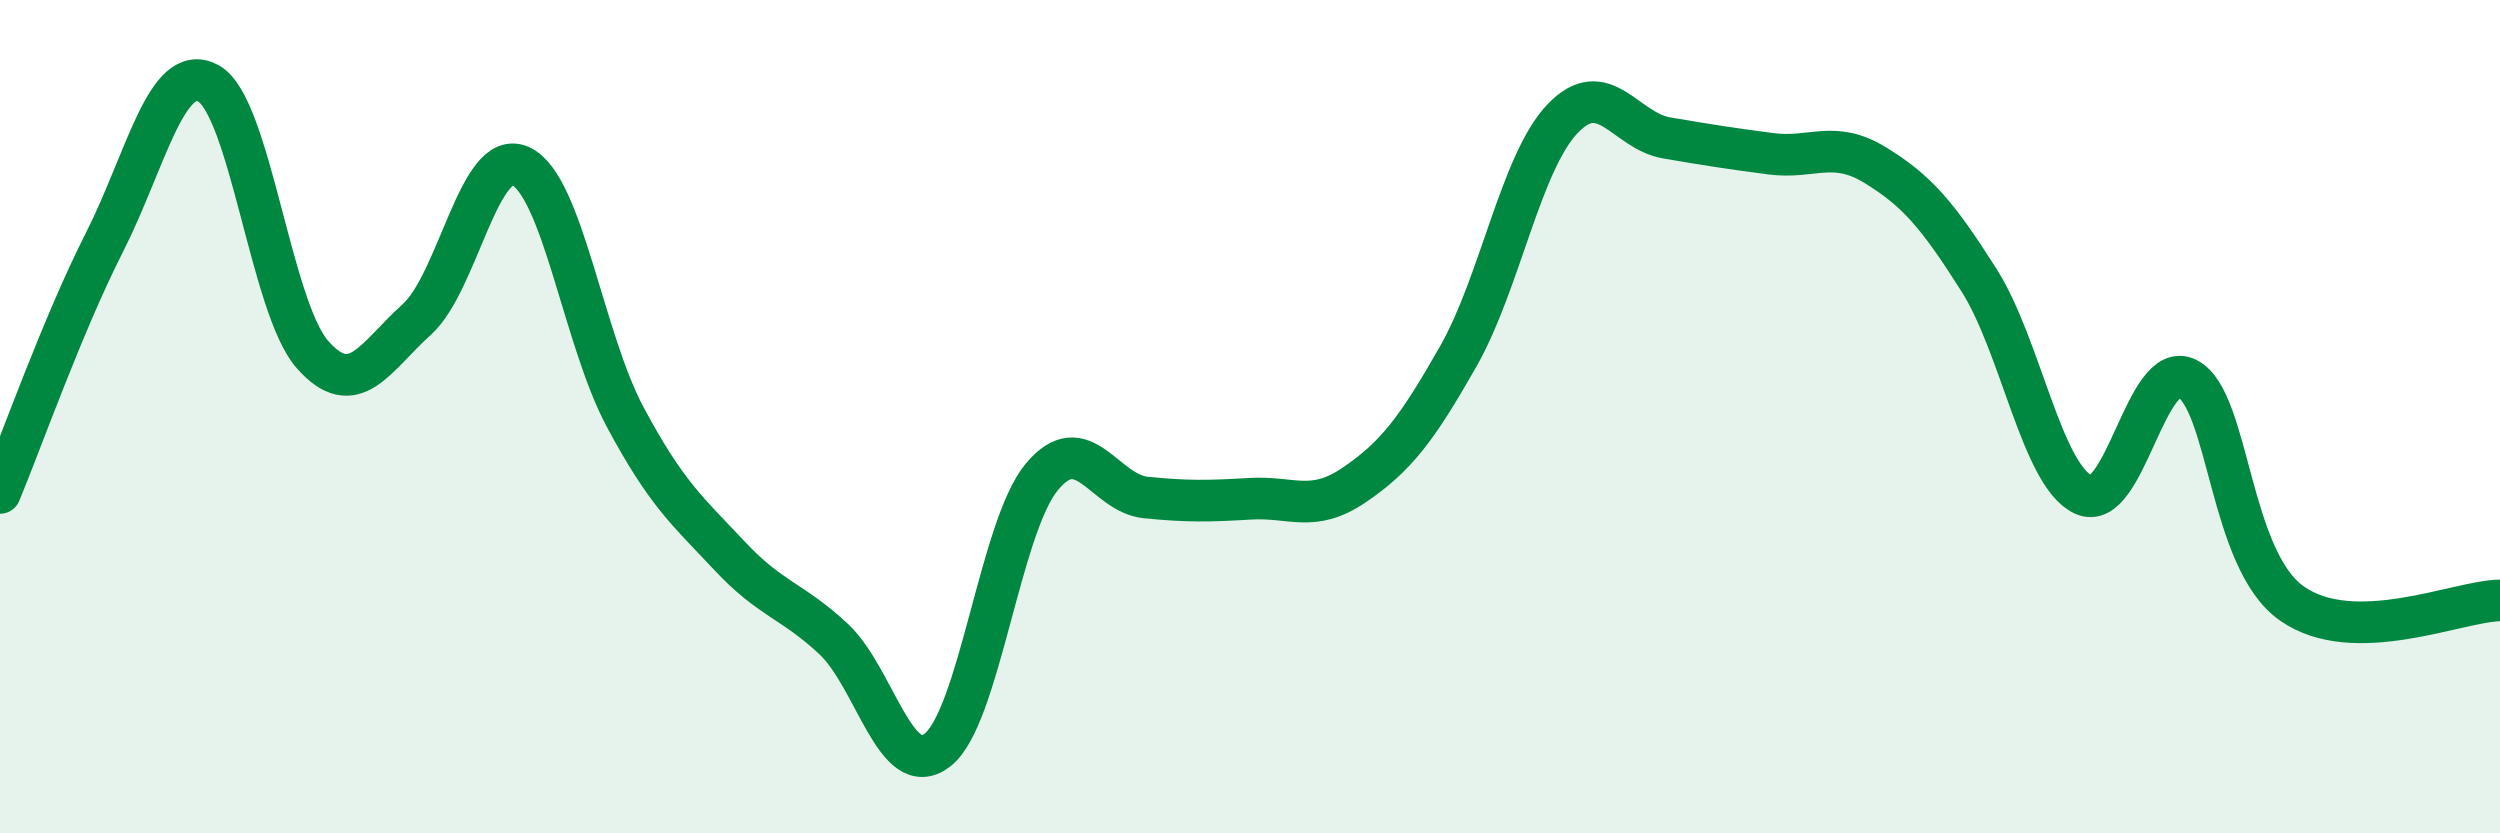
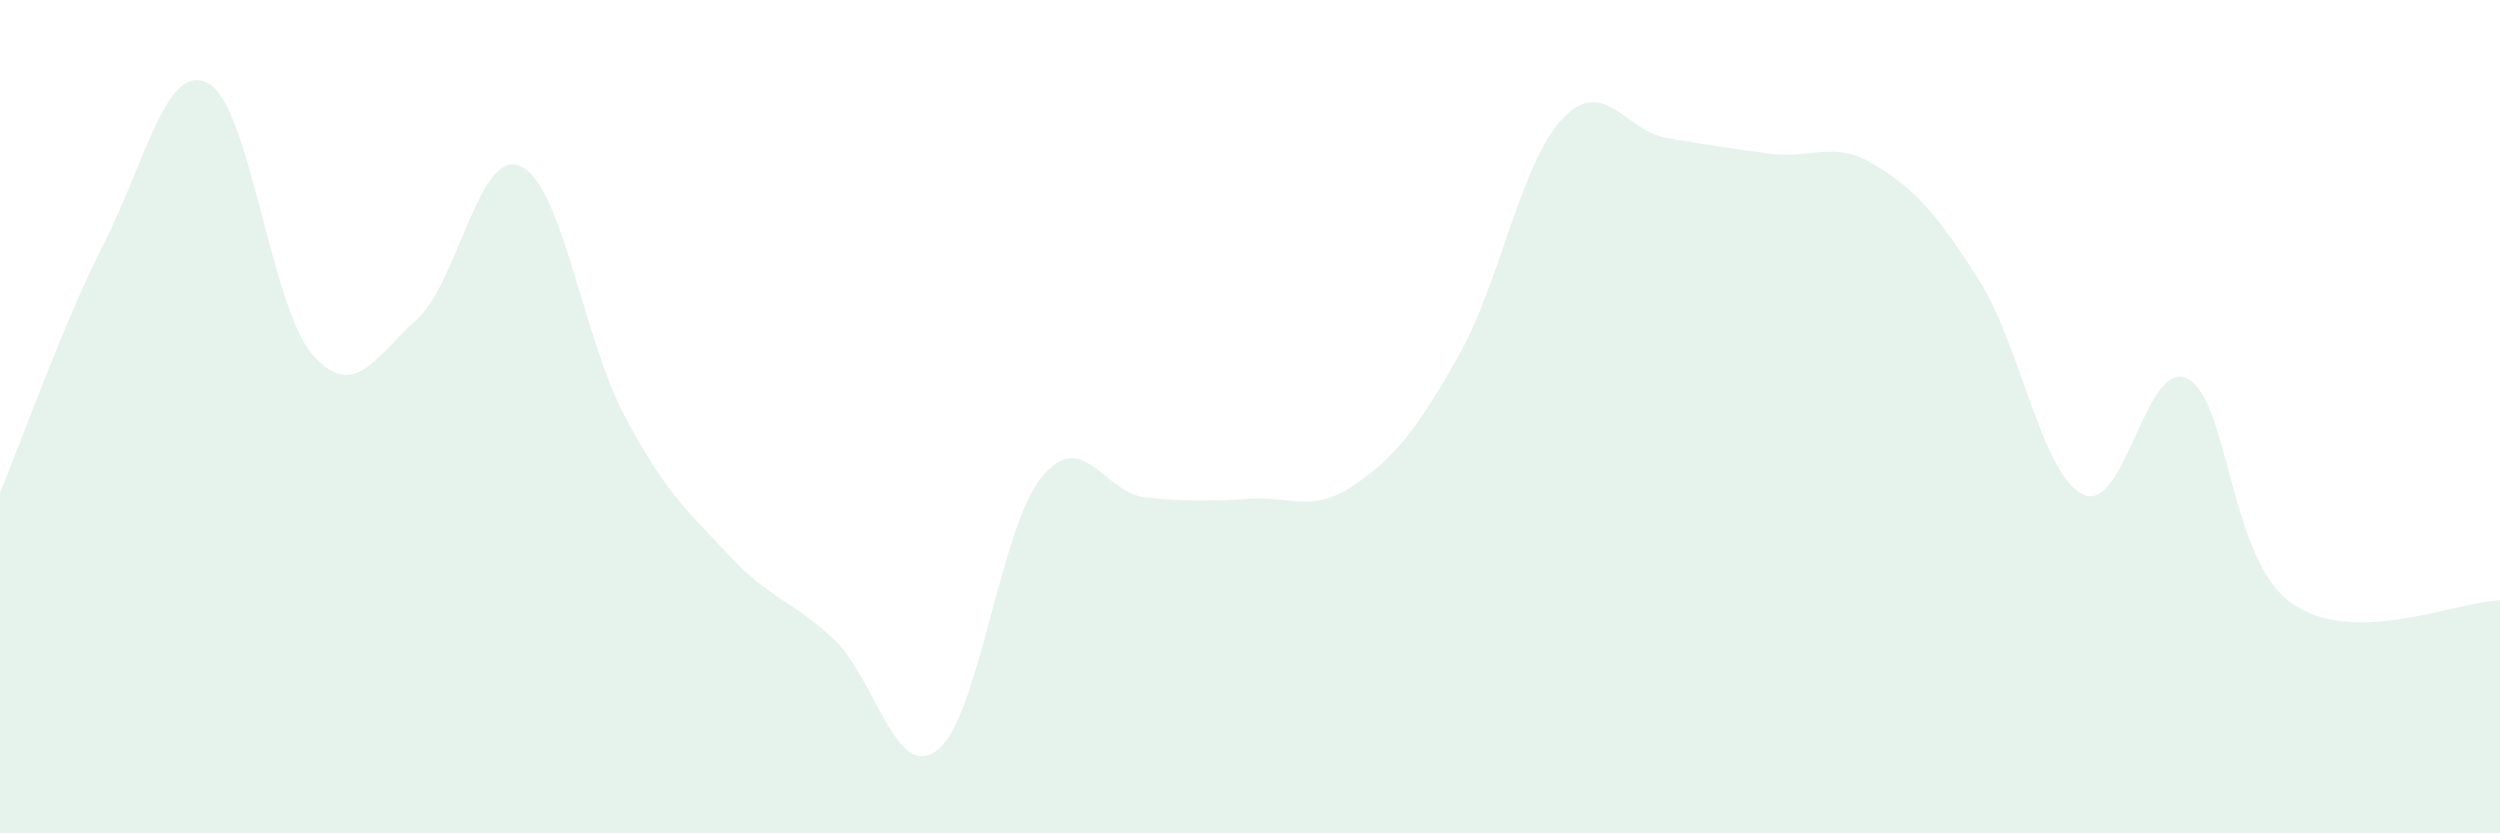
<svg xmlns="http://www.w3.org/2000/svg" width="60" height="20" viewBox="0 0 60 20">
  <path d="M 0,11.83 C 0.5,10.63 1.5,7.8 2.5,5.83 C 3.5,3.86 4,1.46 5,2 C 6,2.54 6.5,7.38 7.5,8.51 C 8.5,9.64 9,8.57 10,7.67 C 11,6.77 11.5,3.52 12.5,3.99 C 13.5,4.46 14,8.13 15,10 C 16,11.87 16.5,12.26 17.5,13.33 C 18.5,14.4 19,14.4 20,15.33 C 21,16.26 21.5,18.78 22.5,18 C 23.5,17.22 24,12.66 25,11.45 C 26,10.24 26.5,11.84 27.5,11.94 C 28.5,12.04 29,12.03 30,11.97 C 31,11.91 31.5,12.32 32.5,11.64 C 33.5,10.96 34,10.31 35,8.55 C 36,6.79 36.5,3.9 37.5,2.85 C 38.5,1.8 39,3.14 40,3.31 C 41,3.48 41.5,3.56 42.5,3.69 C 43.5,3.82 44,3.35 45,3.96 C 46,4.57 46.5,5.15 47.5,6.73 C 48.5,8.31 49,11.4 50,11.87 C 51,12.34 51.5,8.57 52.5,9.09 C 53.5,9.61 53.5,13.42 55,14.48 C 56.5,15.54 59,14.42 60,14.41L60 20L0 20Z" fill="#008740" opacity="0.1" stroke-linecap="round" stroke-linejoin="round" />
-   <path d="M 0,11.83 C 0.5,10.63 1.5,7.8 2.5,5.83 C 3.5,3.86 4,1.46 5,2 C 6,2.54 6.5,7.38 7.5,8.51 C 8.5,9.64 9,8.57 10,7.67 C 11,6.77 11.5,3.52 12.5,3.99 C 13.5,4.46 14,8.13 15,10 C 16,11.87 16.5,12.26 17.5,13.33 C 18.5,14.4 19,14.4 20,15.33 C 21,16.26 21.5,18.78 22.5,18 C 23.5,17.22 24,12.66 25,11.45 C 26,10.24 26.5,11.84 27.5,11.94 C 28.5,12.04 29,12.03 30,11.97 C 31,11.91 31.5,12.32 32.5,11.64 C 33.5,10.96 34,10.31 35,8.55 C 36,6.79 36.5,3.9 37.5,2.85 C 38.5,1.8 39,3.14 40,3.31 C 41,3.48 41.5,3.56 42.5,3.69 C 43.5,3.82 44,3.35 45,3.96 C 46,4.57 46.5,5.15 47.5,6.73 C 48.5,8.31 49,11.4 50,11.87 C 51,12.34 51.5,8.57 52.5,9.09 C 53.5,9.61 53.5,13.42 55,14.48 C 56.5,15.54 59,14.42 60,14.41" stroke="#008740" stroke-width="1" fill="none" stroke-linecap="round" stroke-linejoin="round" />
</svg>